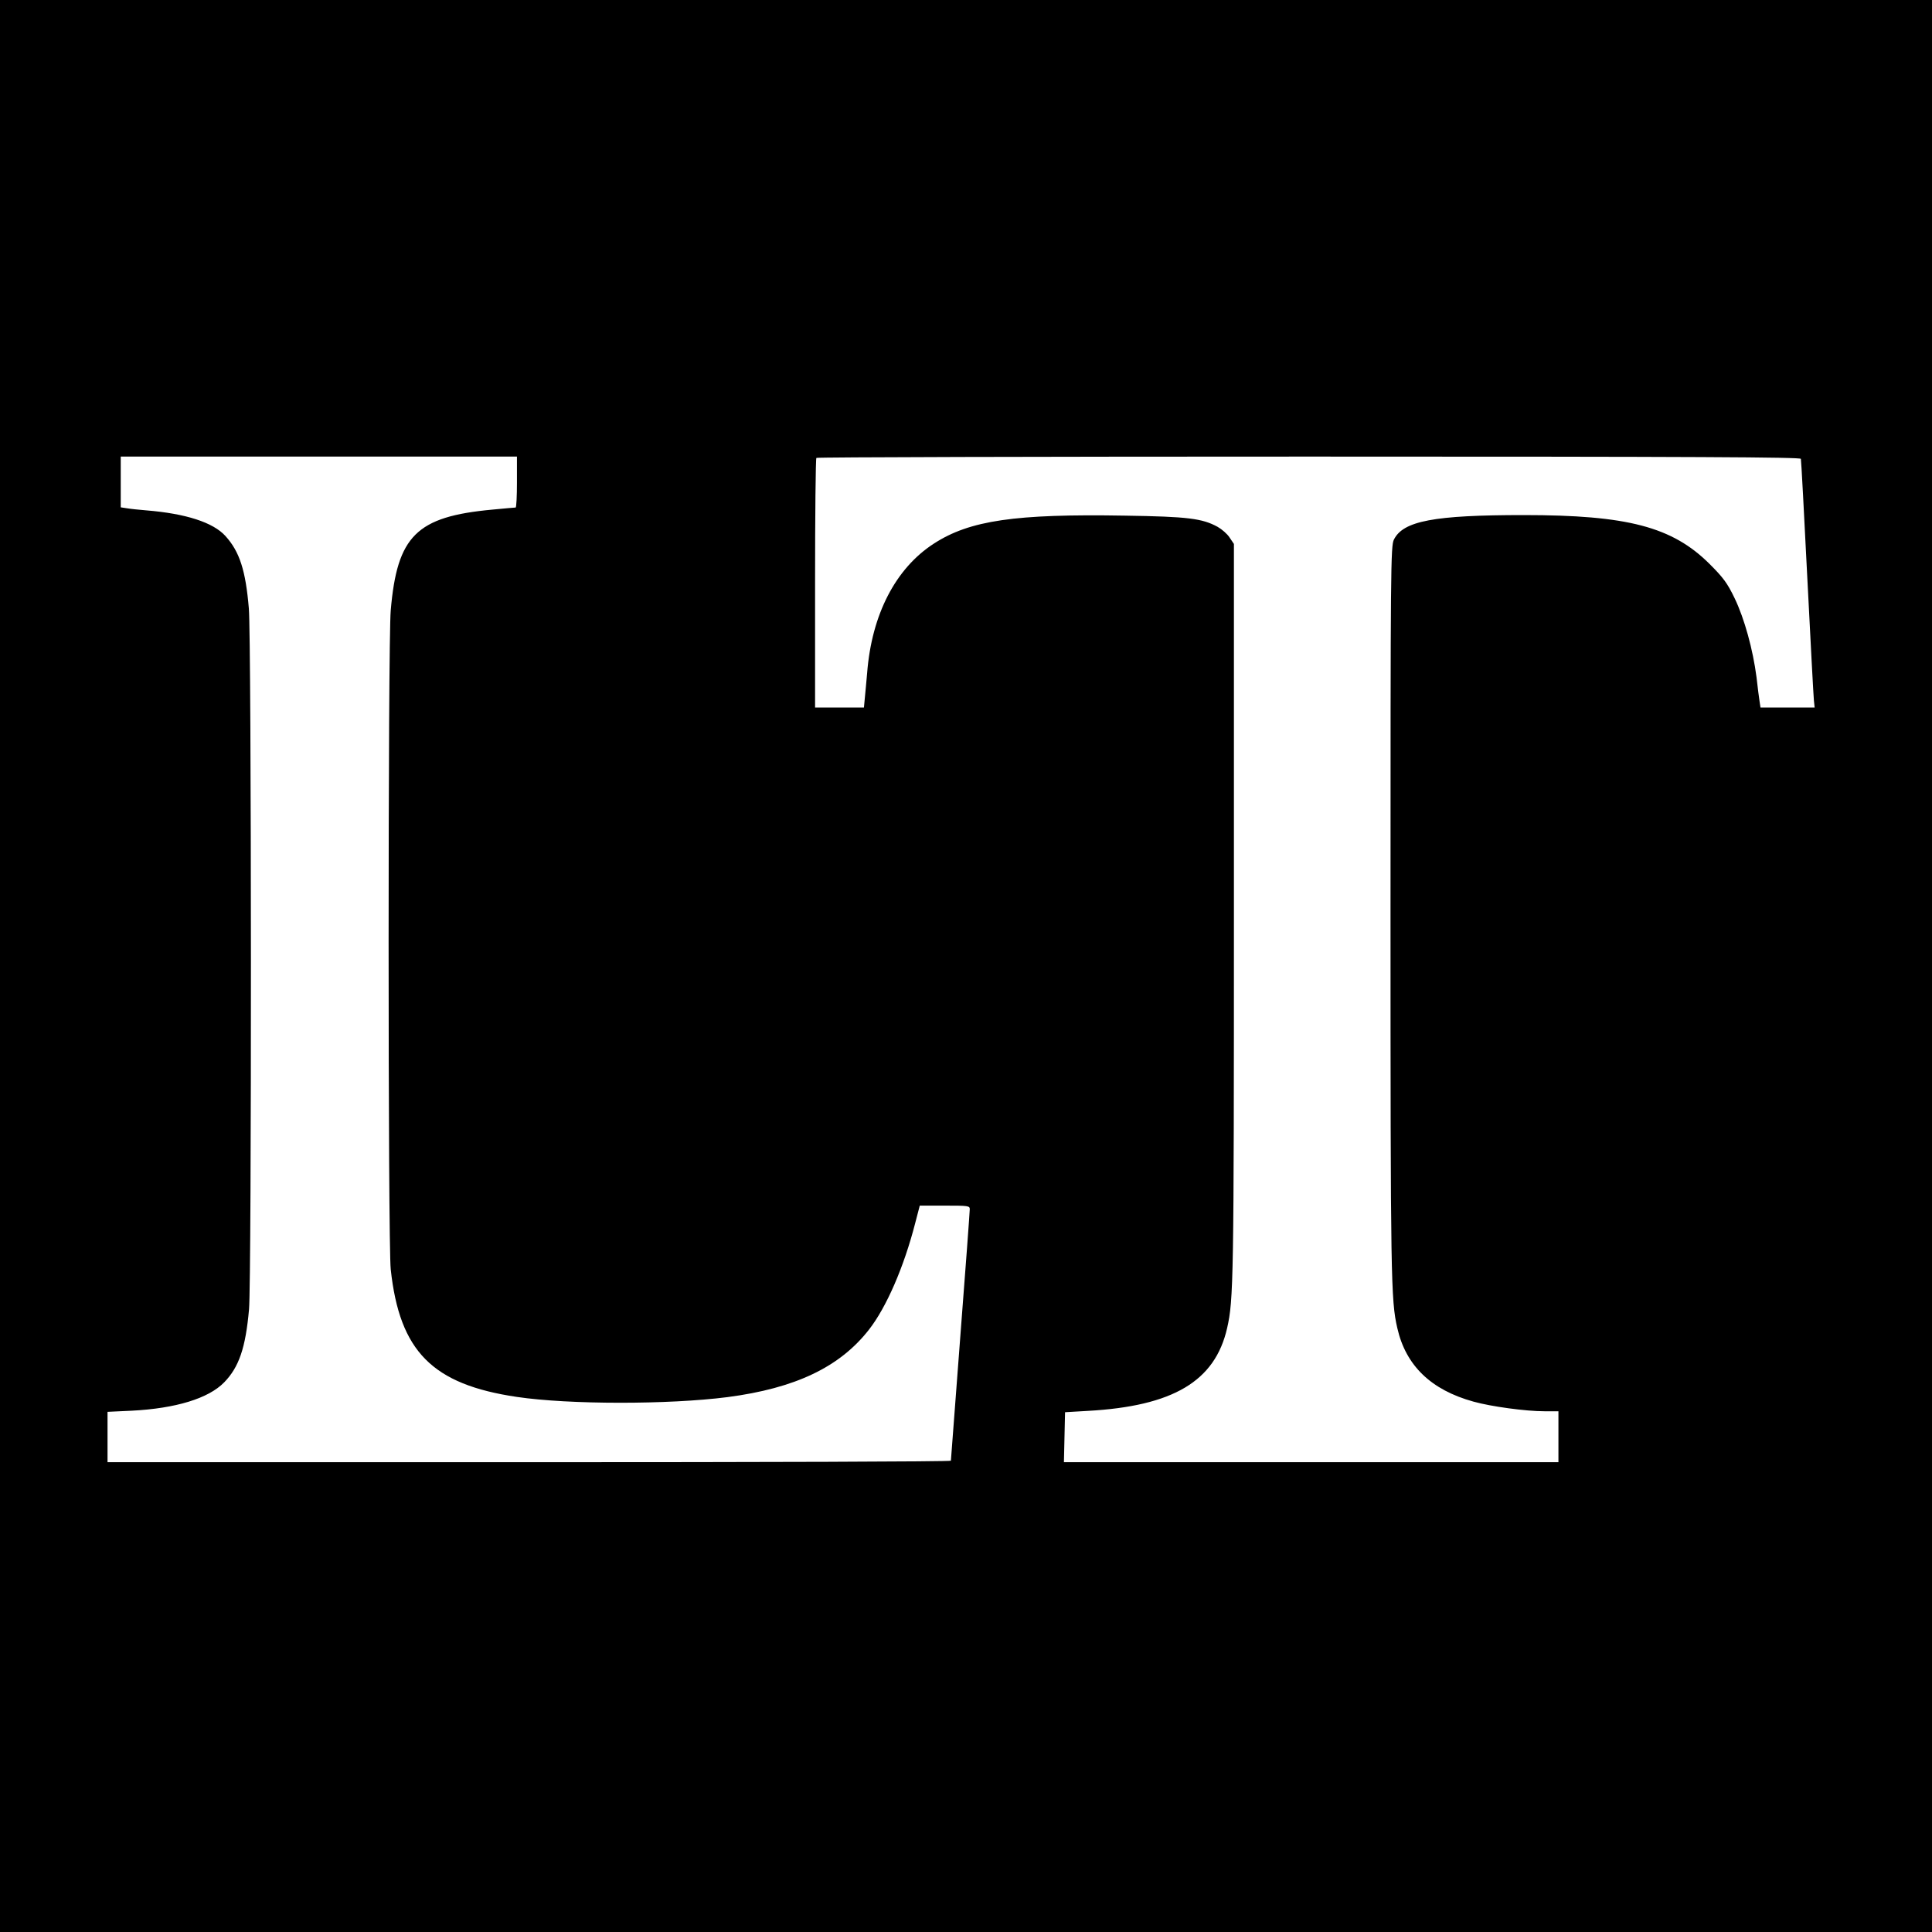
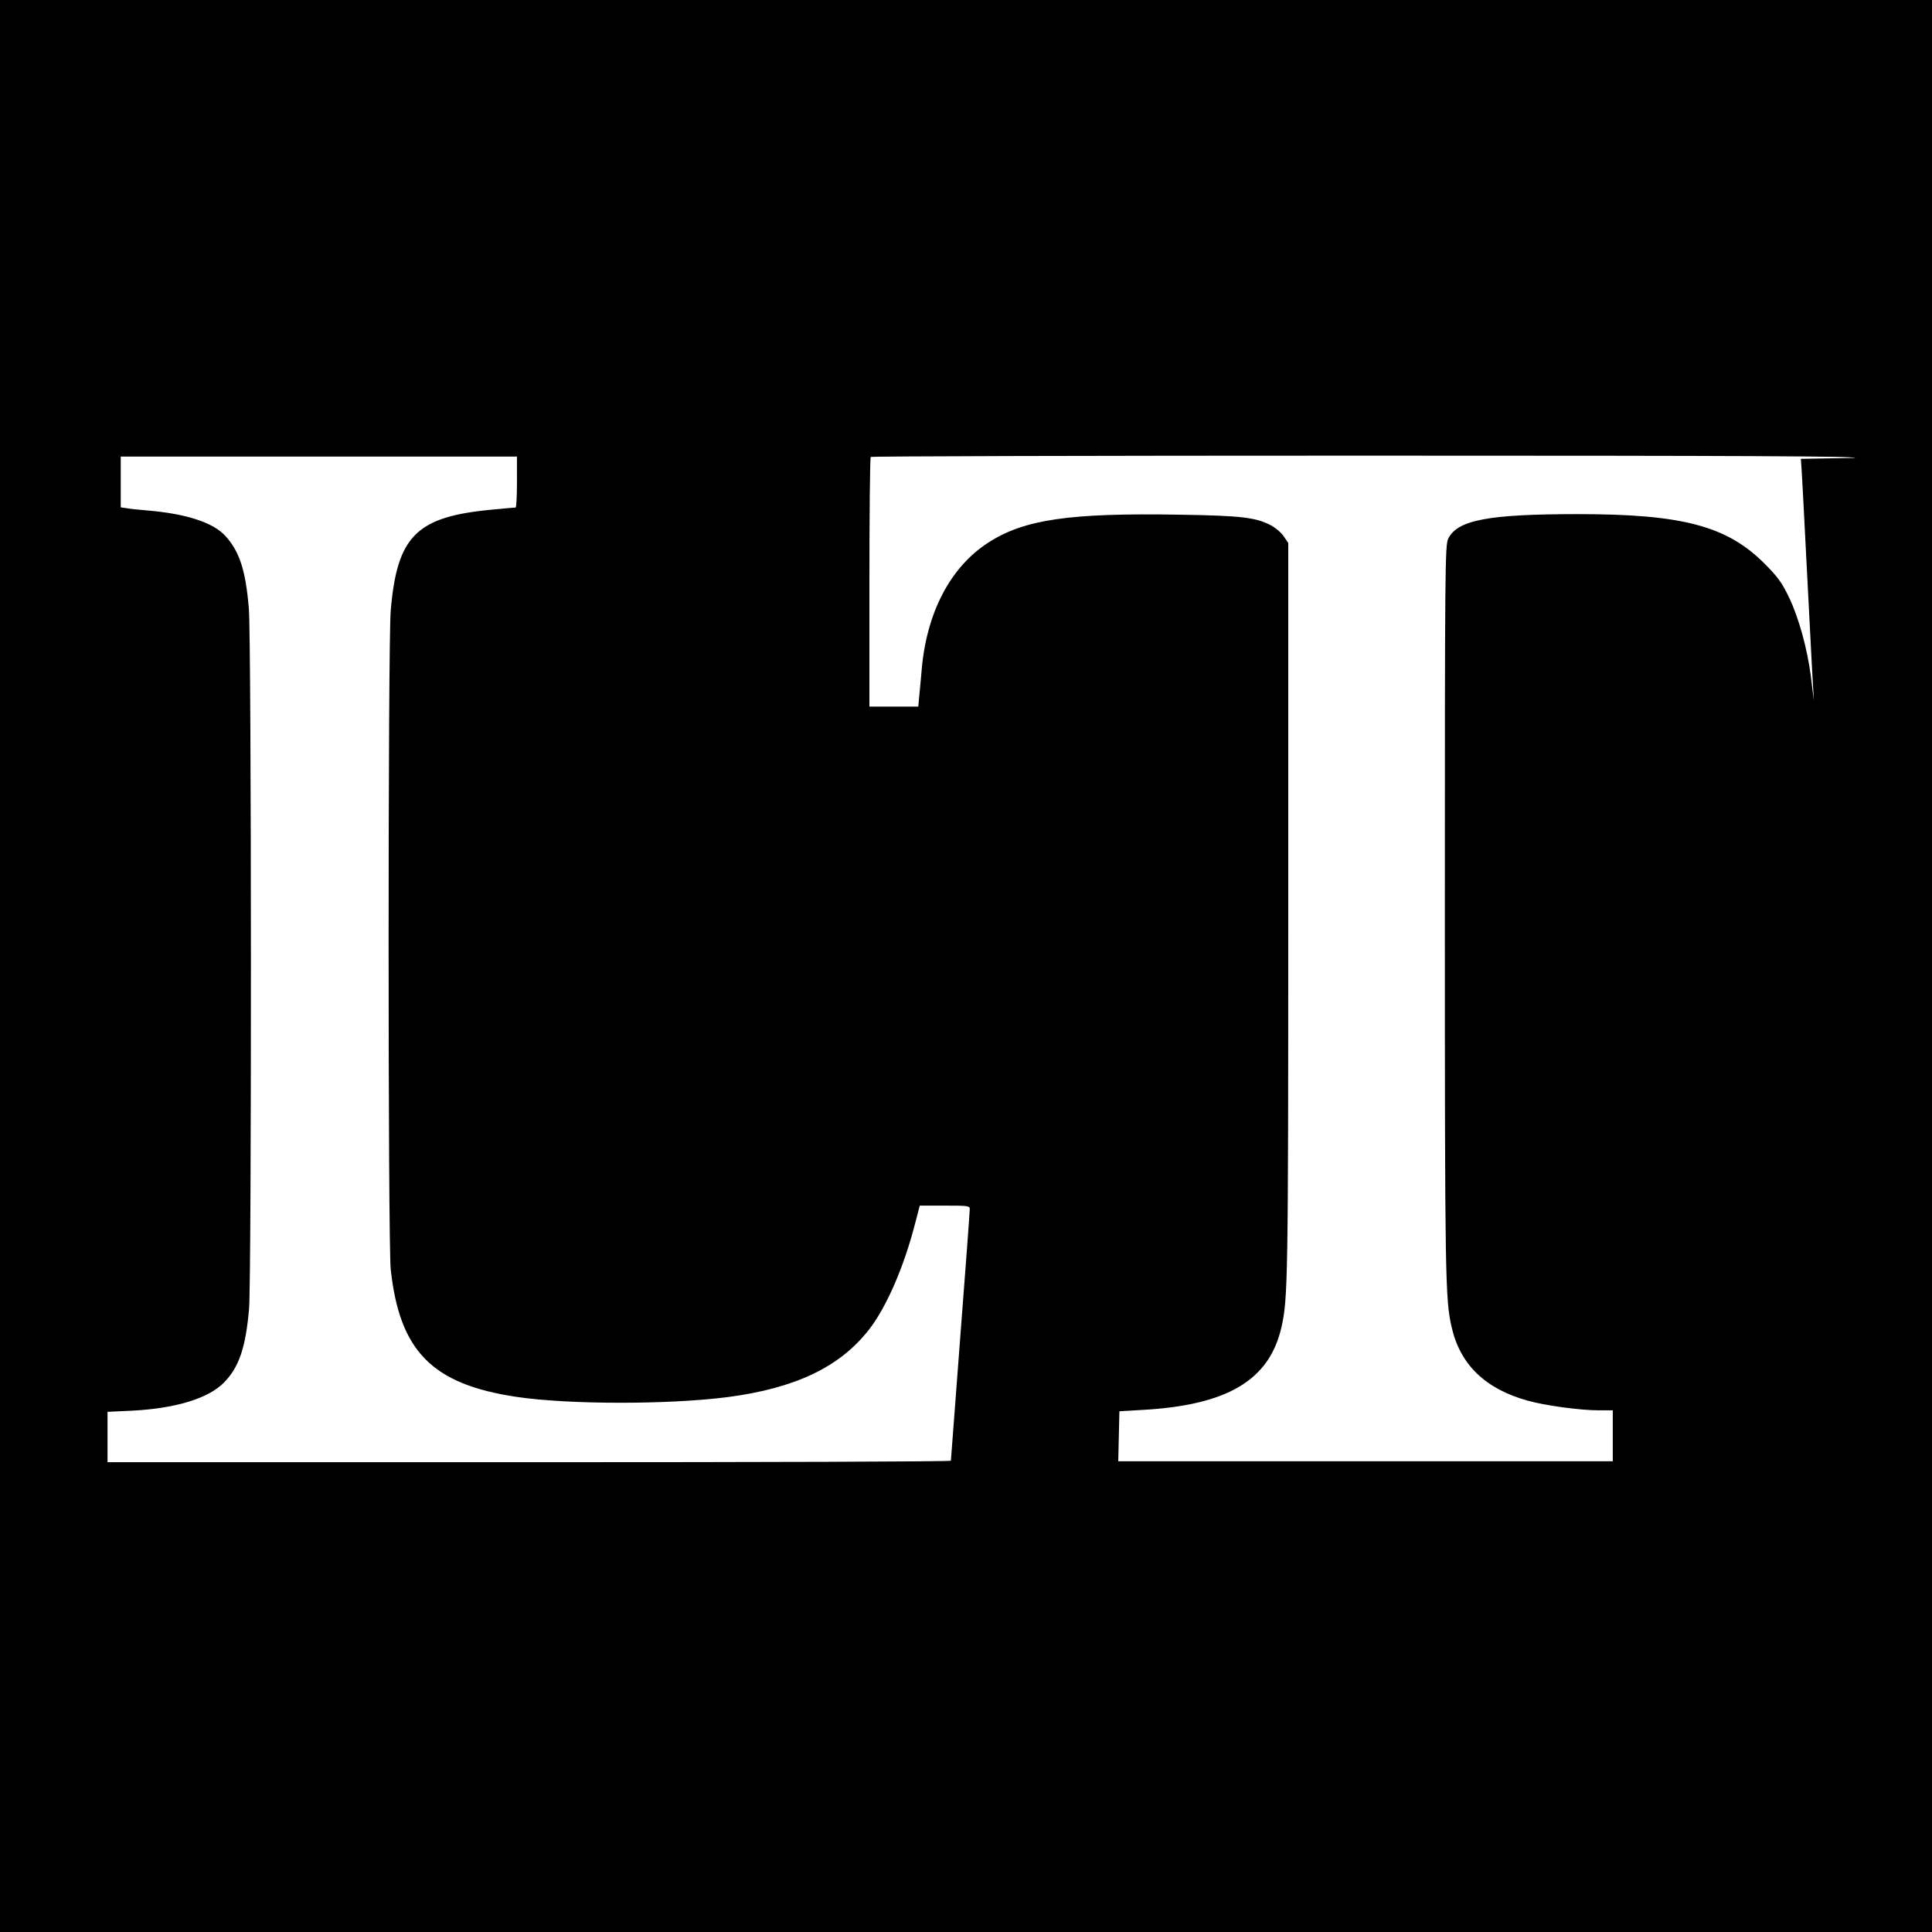
<svg xmlns="http://www.w3.org/2000/svg" version="1.0" width="1024pt" height="1024pt" viewBox="0 0 1024 1024" preserveAspectRatio="xMidYMid meet">
  <g transform="translate(0,1024) scale(0.1,-0.1)" fill="#000000" stroke="none">
-     <path d="M0 5120 l0 -5120 5120 0 5120 0 0 5120 0 5120 -5120 0 -5120 0 0 -5120z m2740 2565 c0 -74 -3 -135 -7 -135 -5 0 -60 -5 -123 -11 -403 -37 -505 -139 -539 -534 -15 -166 -15 -3360 0 -3493 47 -435 221 -610 669 -676 277 -41 804 -41 1116 -1 359 47 595 159 750 358 92 118 185 331 245 565 l24 92 132 0 c125 0 133 -1 133 -19 0 -11 -22 -314 -50 -673 -27 -359 -50 -656 -50 -660 0 -5 -1006 -8 -2235 -8 l-2235 0 0 133 0 134 128 6 c234 12 407 65 490 150 79 81 114 184 132 388 14 158 13 3552 -1 3714 -17 202 -49 301 -124 384 -65 72 -210 119 -420 136 -38 3 -85 8 -102 11 l-33 5 0 134 0 135 1050 0 1050 0 0 -135z m6805 123 c2 -7 17 -290 34 -628 17 -338 33 -632 35 -652 l4 -38 -143 0 -144 0 -5 33 c-3 17 -10 75 -16 127 -19 147 -64 311 -116 419 -39 81 -60 109 -133 182 -198 197 -435 259 -985 259 -475 0 -639 -31 -688 -130 -17 -33 -18 -148 -18 -1971 0 -1947 2 -2061 36 -2208 45 -199 179 -328 404 -390 93 -26 277 -51 376 -51 l74 0 0 -135 0 -135 -1310 0 -1311 0 3 133 3 132 120 7 c452 25 675 157 739 439 34 150 36 246 36 2207 l0 1949 -23 34 c-12 19 -41 44 -64 57 -81 44 -156 54 -490 59 -582 10 -823 -25 -1013 -148 -203 -131 -330 -376 -354 -686 -4 -43 -9 -102 -12 -130 l-5 -53 -130 0 -129 0 0 658 c0 362 3 662 7 665 3 4 1178 7 2610 7 2074 0 2604 -3 2608 -12z" />
+     <path d="M0 5120 l0 -5120 5120 0 5120 0 0 5120 0 5120 -5120 0 -5120 0 0 -5120z m2740 2565 c0 -74 -3 -135 -7 -135 -5 0 -60 -5 -123 -11 -403 -37 -505 -139 -539 -534 -15 -166 -15 -3360 0 -3493 47 -435 221 -610 669 -676 277 -41 804 -41 1116 -1 359 47 595 159 750 358 92 118 185 331 245 565 l24 92 132 0 c125 0 133 -1 133 -19 0 -11 -22 -314 -50 -673 -27 -359 -50 -656 -50 -660 0 -5 -1006 -8 -2235 -8 l-2235 0 0 133 0 134 128 6 c234 12 407 65 490 150 79 81 114 184 132 388 14 158 13 3552 -1 3714 -17 202 -49 301 -124 384 -65 72 -210 119 -420 136 -38 3 -85 8 -102 11 l-33 5 0 134 0 135 1050 0 1050 0 0 -135z m6805 123 c2 -7 17 -290 34 -628 17 -338 33 -632 35 -652 c-3 17 -10 75 -16 127 -19 147 -64 311 -116 419 -39 81 -60 109 -133 182 -198 197 -435 259 -985 259 -475 0 -639 -31 -688 -130 -17 -33 -18 -148 -18 -1971 0 -1947 2 -2061 36 -2208 45 -199 179 -328 404 -390 93 -26 277 -51 376 -51 l74 0 0 -135 0 -135 -1310 0 -1311 0 3 133 3 132 120 7 c452 25 675 157 739 439 34 150 36 246 36 2207 l0 1949 -23 34 c-12 19 -41 44 -64 57 -81 44 -156 54 -490 59 -582 10 -823 -25 -1013 -148 -203 -131 -330 -376 -354 -686 -4 -43 -9 -102 -12 -130 l-5 -53 -130 0 -129 0 0 658 c0 362 3 662 7 665 3 4 1178 7 2610 7 2074 0 2604 -3 2608 -12z" />
  </g>
</svg>